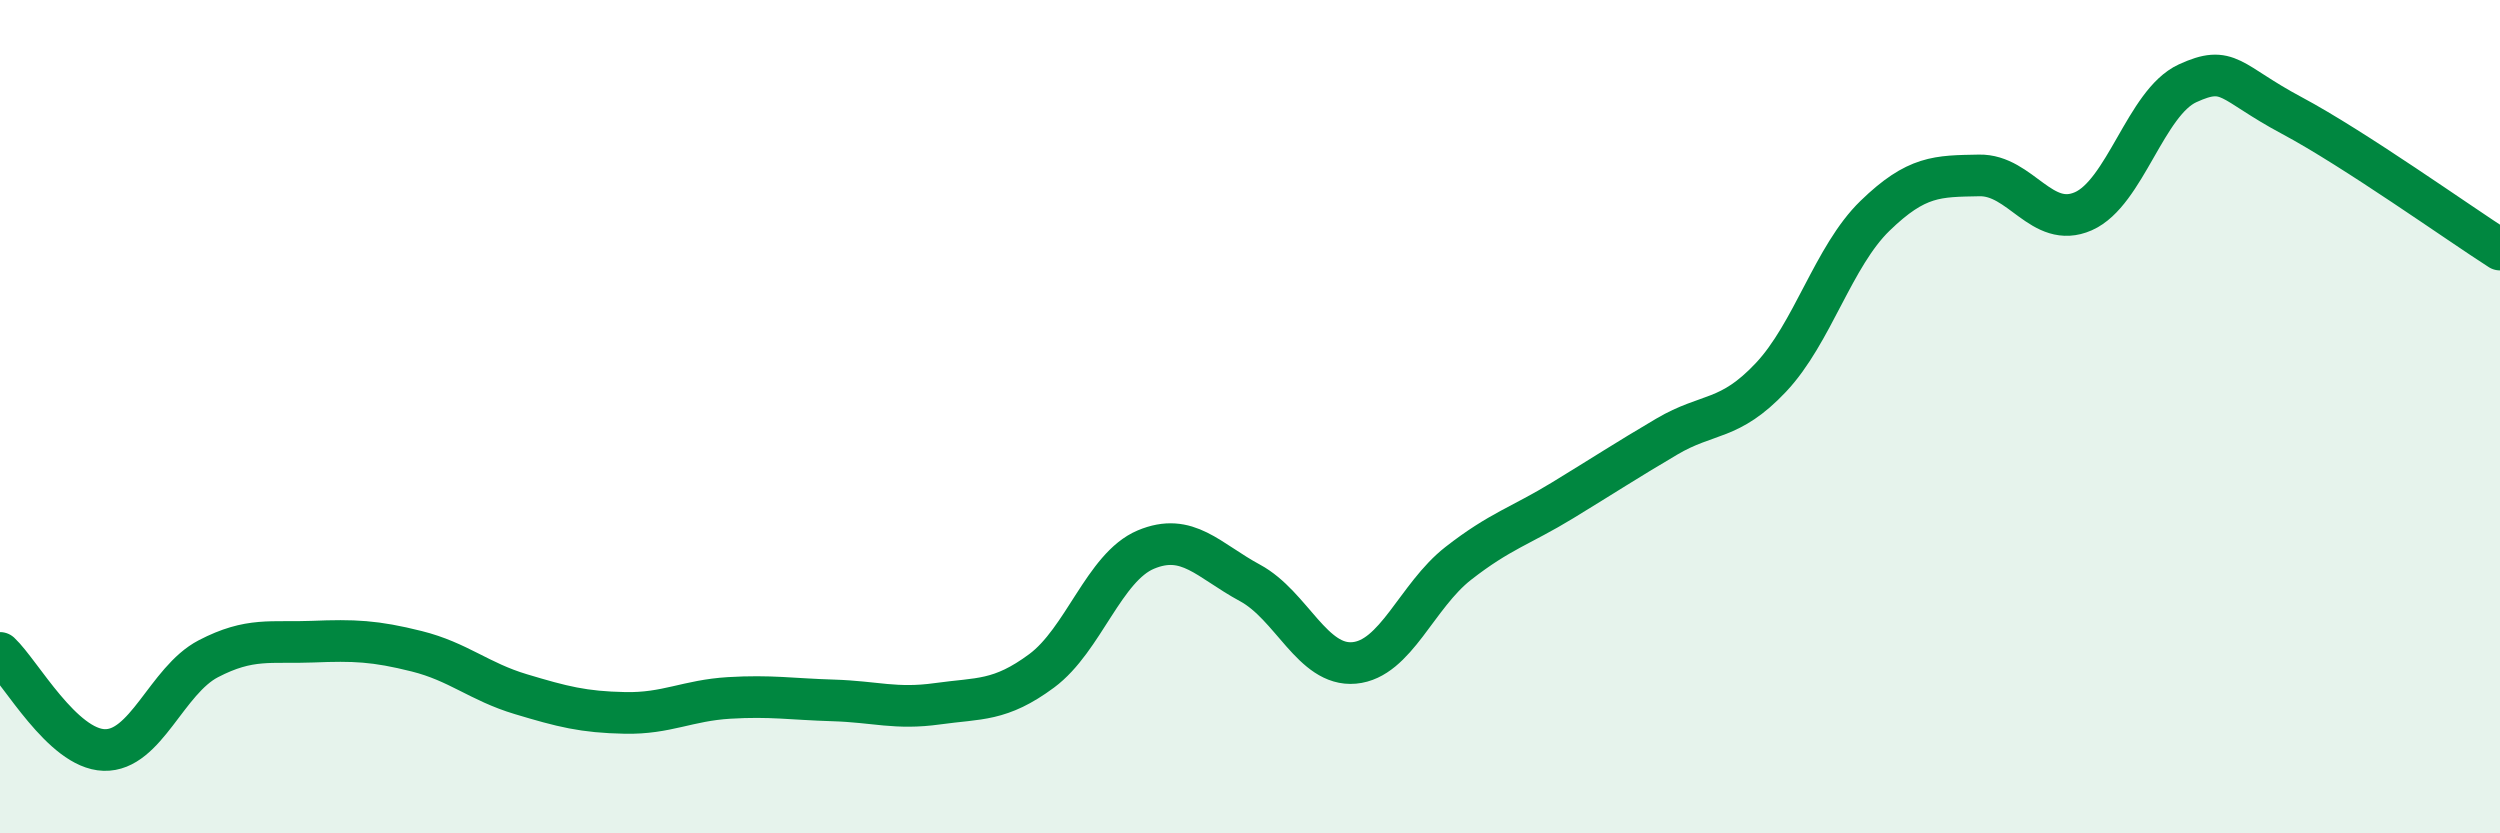
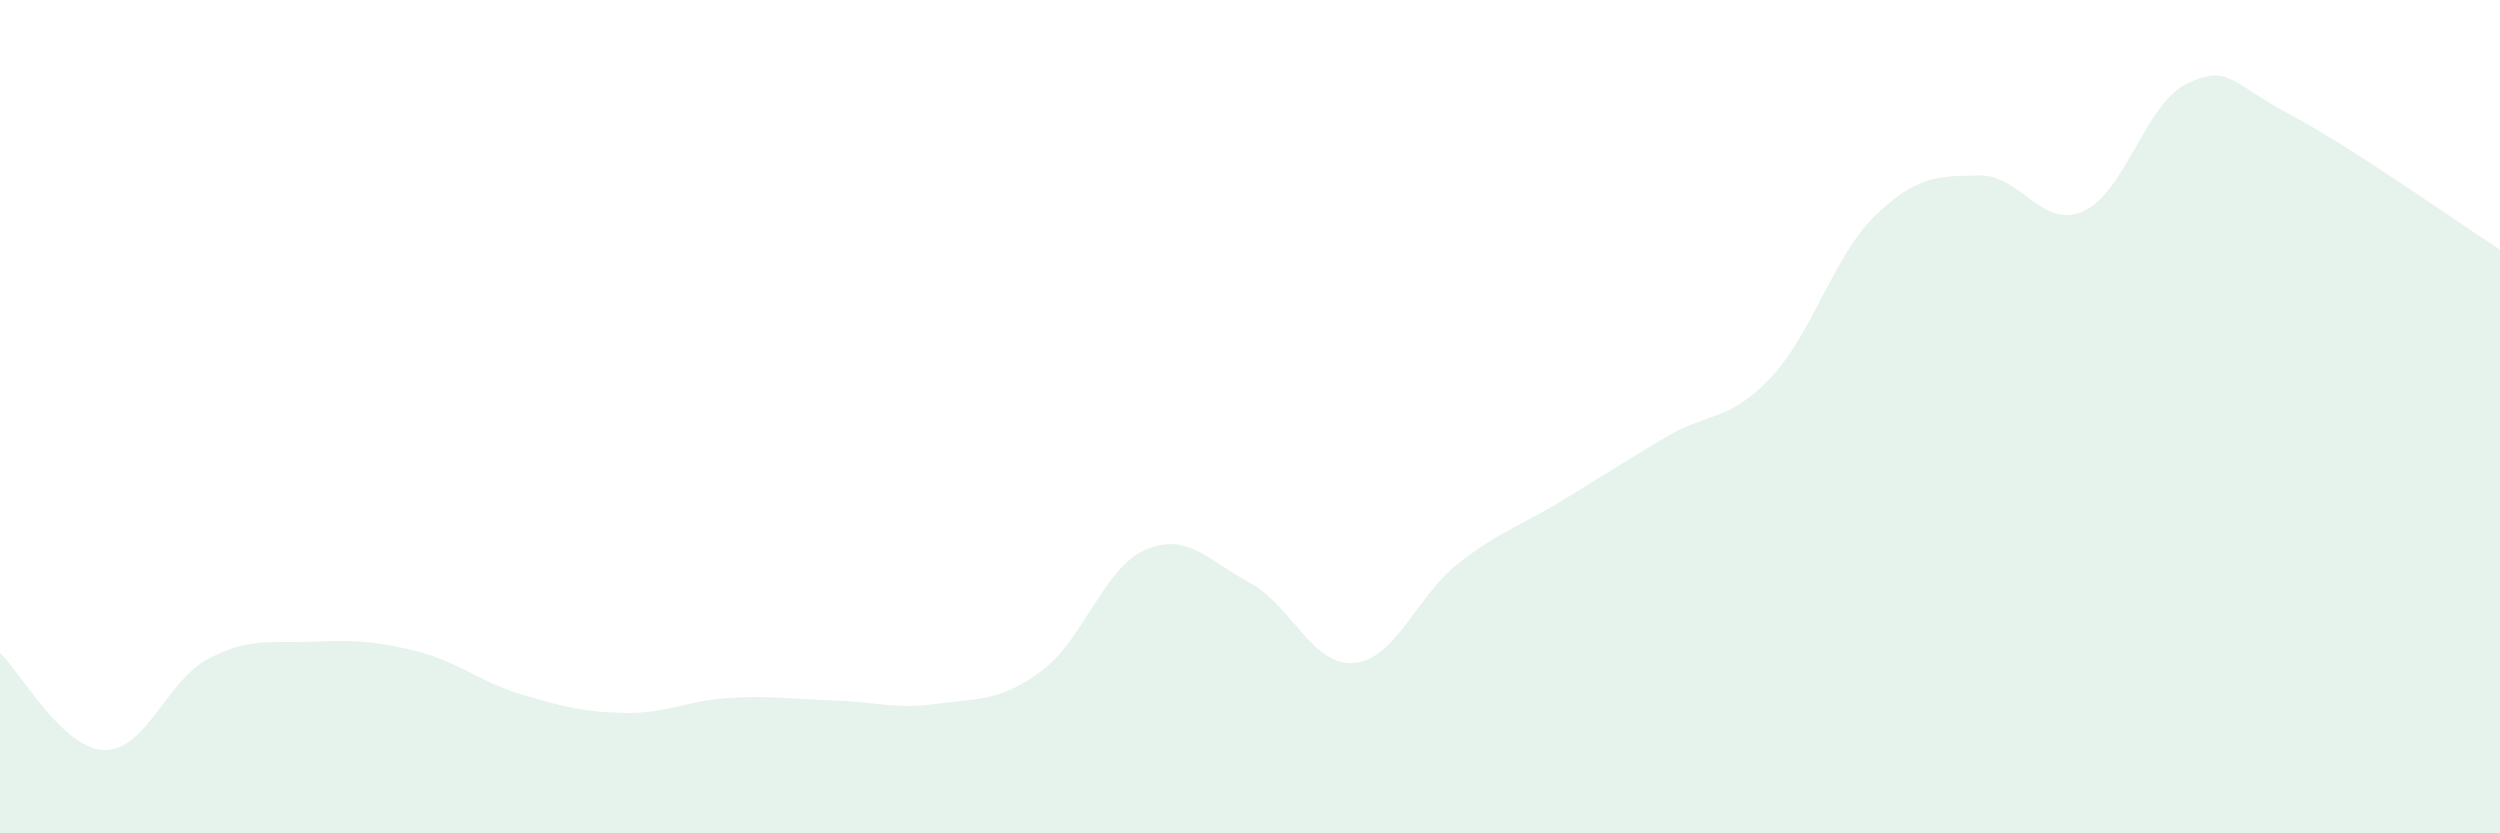
<svg xmlns="http://www.w3.org/2000/svg" width="60" height="20" viewBox="0 0 60 20">
  <path d="M 0,15.67 C 0.5,16.14 1.5,17.97 2.5,18 C 3.5,18.03 4,16.33 5,15.81 C 6,15.29 6.5,15.44 7.5,15.4 C 8.5,15.36 9,15.38 10,15.63 C 11,15.88 11.5,16.36 12.5,16.66 C 13.5,16.96 14,17.09 15,17.11 C 16,17.13 16.5,16.81 17.5,16.75 C 18.5,16.69 19,16.78 20,16.81 C 21,16.84 21.5,17.03 22.5,16.89 C 23.5,16.75 24,16.84 25,16.1 C 26,15.36 26.5,13.61 27.5,13.19 C 28.5,12.77 29,13.45 30,13.99 C 31,14.53 31.5,16 32.5,15.91 C 33.5,15.82 34,14.3 35,13.52 C 36,12.74 36.5,12.62 37.5,12.01 C 38.5,11.4 39,11.07 40,10.48 C 41,9.89 41.5,10.12 42.5,9.06 C 43.5,8 44,6.15 45,5.18 C 46,4.21 46.5,4.23 47.5,4.21 C 48.5,4.19 49,5.51 50,5.07 C 51,4.63 51.5,2.46 52.5,2 C 53.5,1.54 53.5,1.97 55,2.77 C 56.5,3.57 59,5.35 60,5.99L60 20L0 20Z" fill="#008740" opacity="0.1" stroke-linecap="round" stroke-linejoin="round" />
-   <path d="M 0,15.67 C 0.5,16.14 1.5,17.97 2.5,18 C 3.5,18.03 4,16.33 5,15.81 C 6,15.29 6.5,15.44 7.5,15.4 C 8.5,15.36 9,15.38 10,15.63 C 11,15.88 11.5,16.36 12.5,16.66 C 13.5,16.96 14,17.09 15,17.11 C 16,17.13 16.5,16.81 17.5,16.75 C 18.5,16.69 19,16.78 20,16.81 C 21,16.84 21.5,17.03 22.5,16.89 C 23.5,16.75 24,16.84 25,16.1 C 26,15.36 26.5,13.61 27.5,13.19 C 28.5,12.77 29,13.45 30,13.99 C 31,14.53 31.5,16 32.5,15.91 C 33.5,15.82 34,14.3 35,13.52 C 36,12.74 36.5,12.62 37.5,12.01 C 38.5,11.4 39,11.07 40,10.48 C 41,9.89 41.5,10.12 42.5,9.06 C 43.5,8 44,6.15 45,5.18 C 46,4.21 46.5,4.23 47.5,4.21 C 48.5,4.19 49,5.51 50,5.07 C 51,4.63 51.5,2.46 52.5,2 C 53.5,1.54 53.5,1.97 55,2.77 C 56.5,3.57 59,5.35 60,5.99" stroke="#008740" stroke-width="1" fill="none" stroke-linecap="round" stroke-linejoin="round" />
</svg>